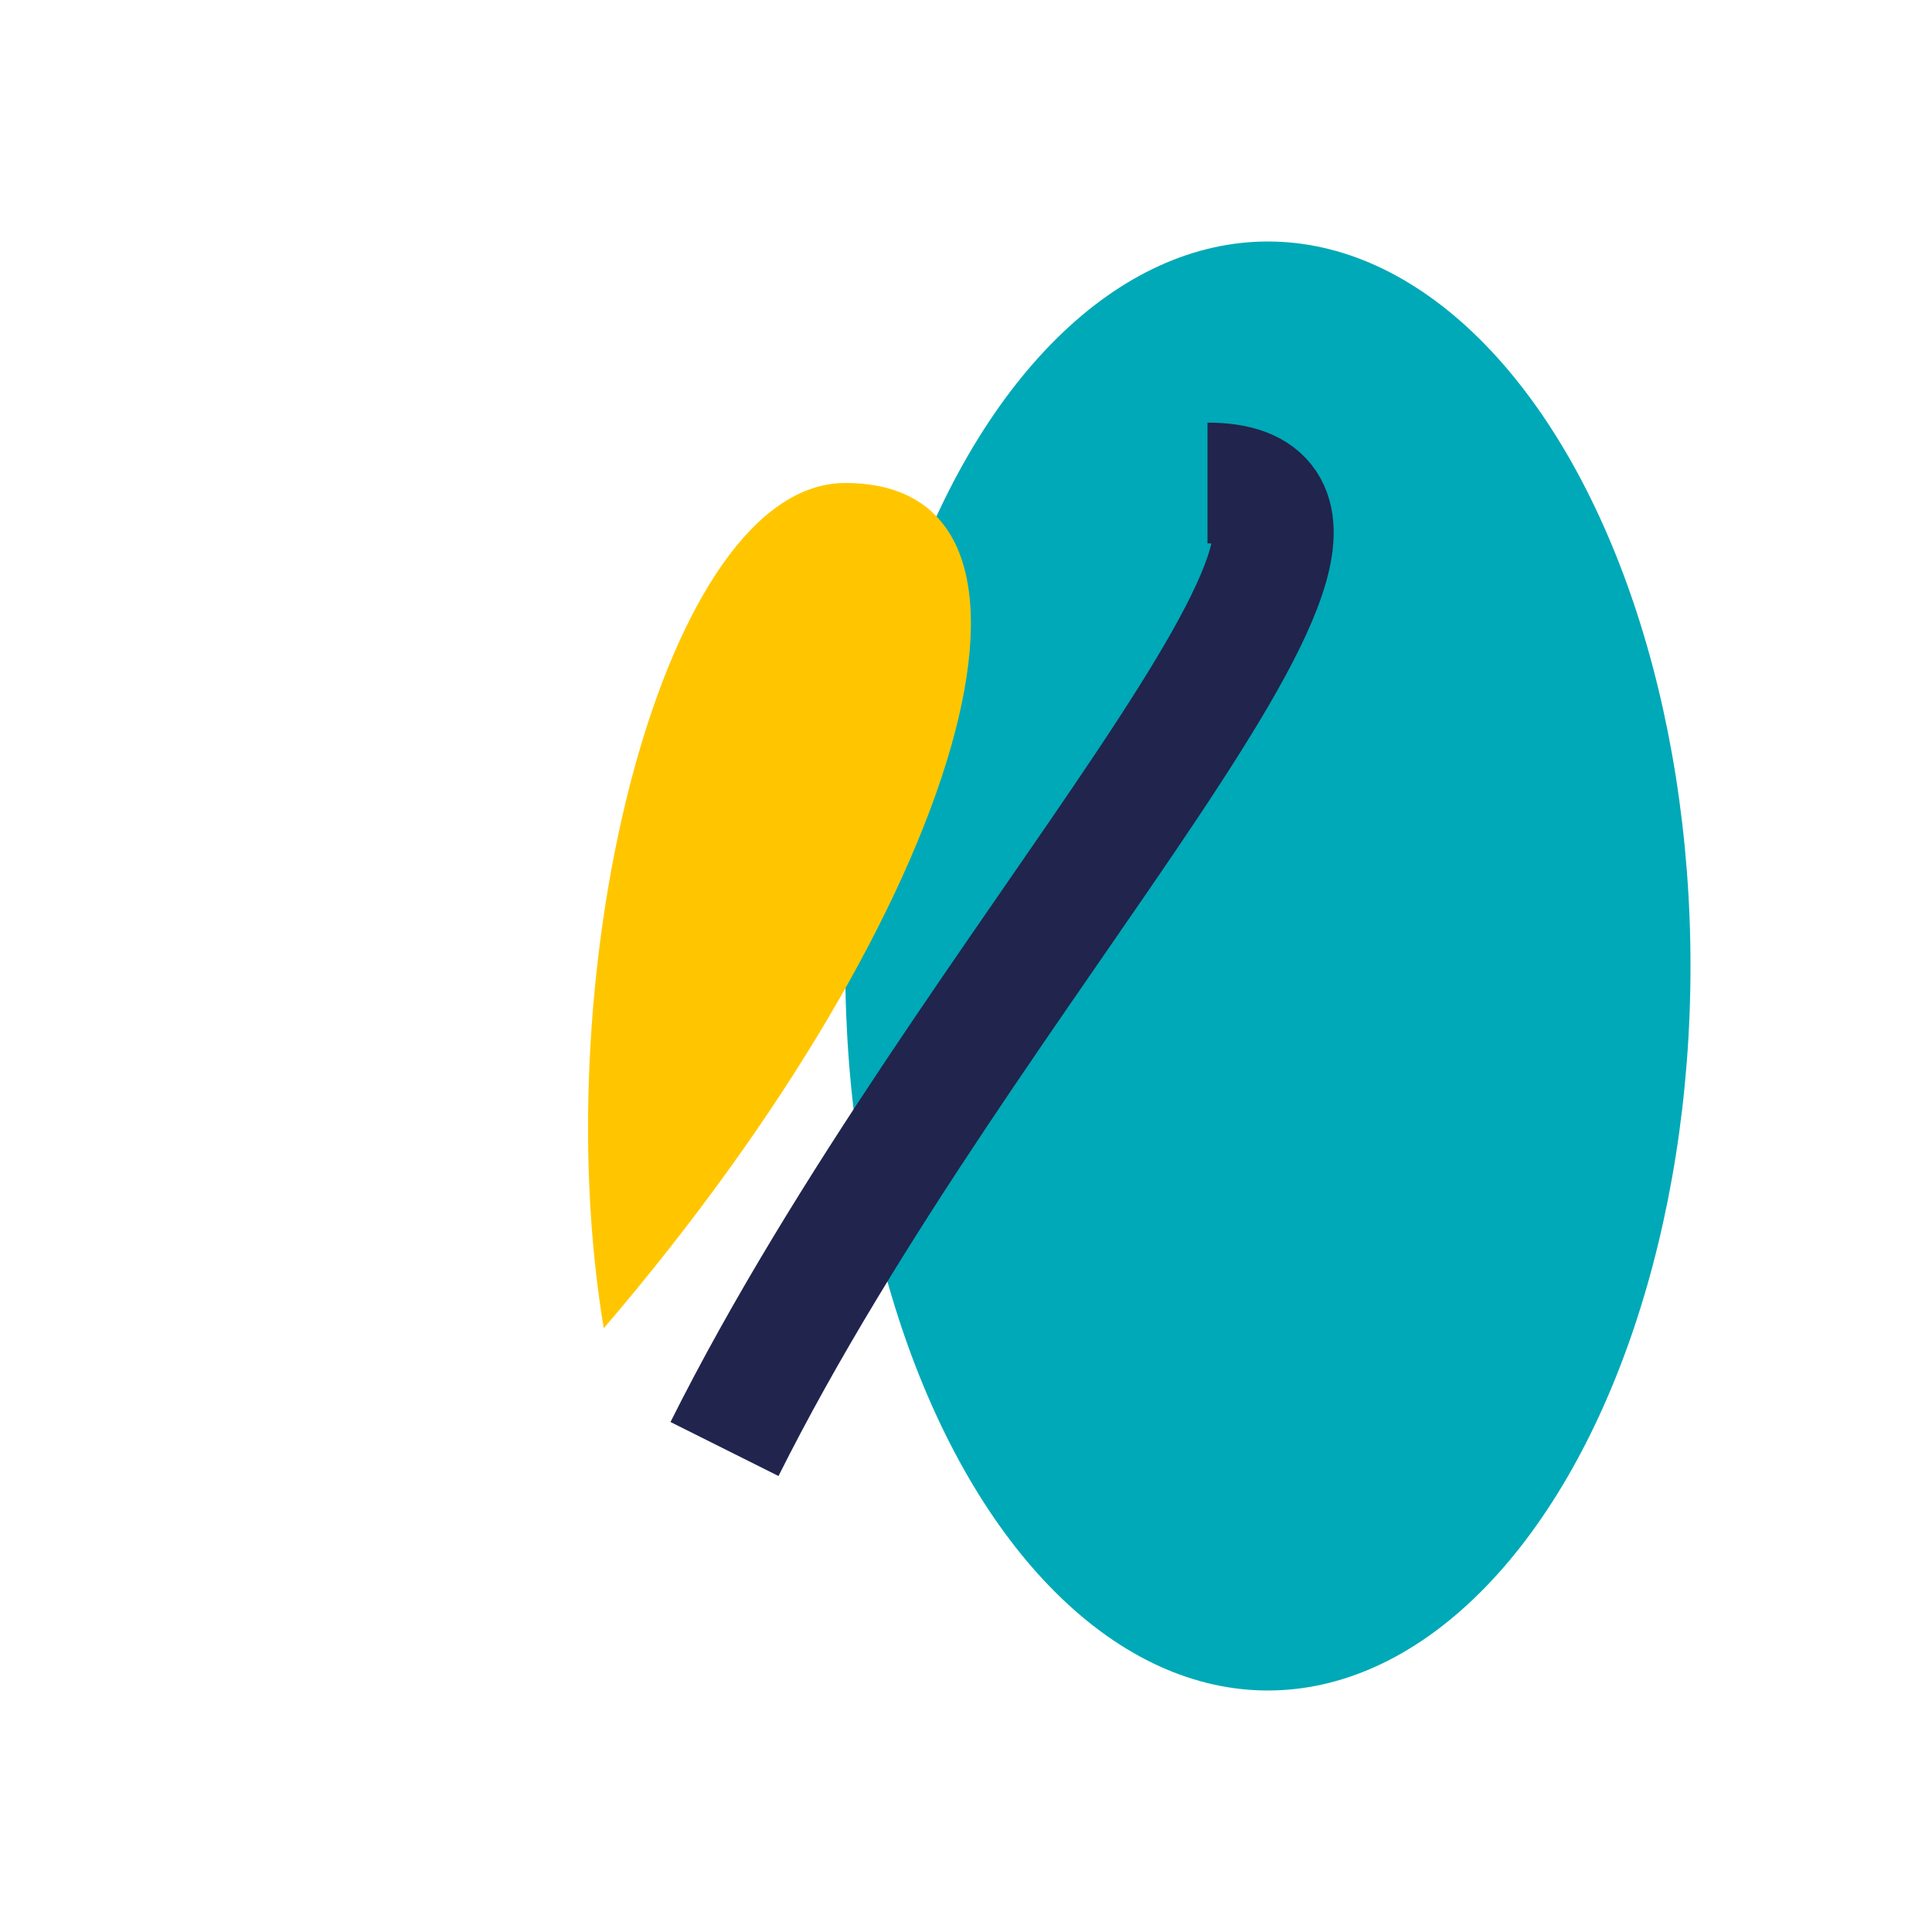
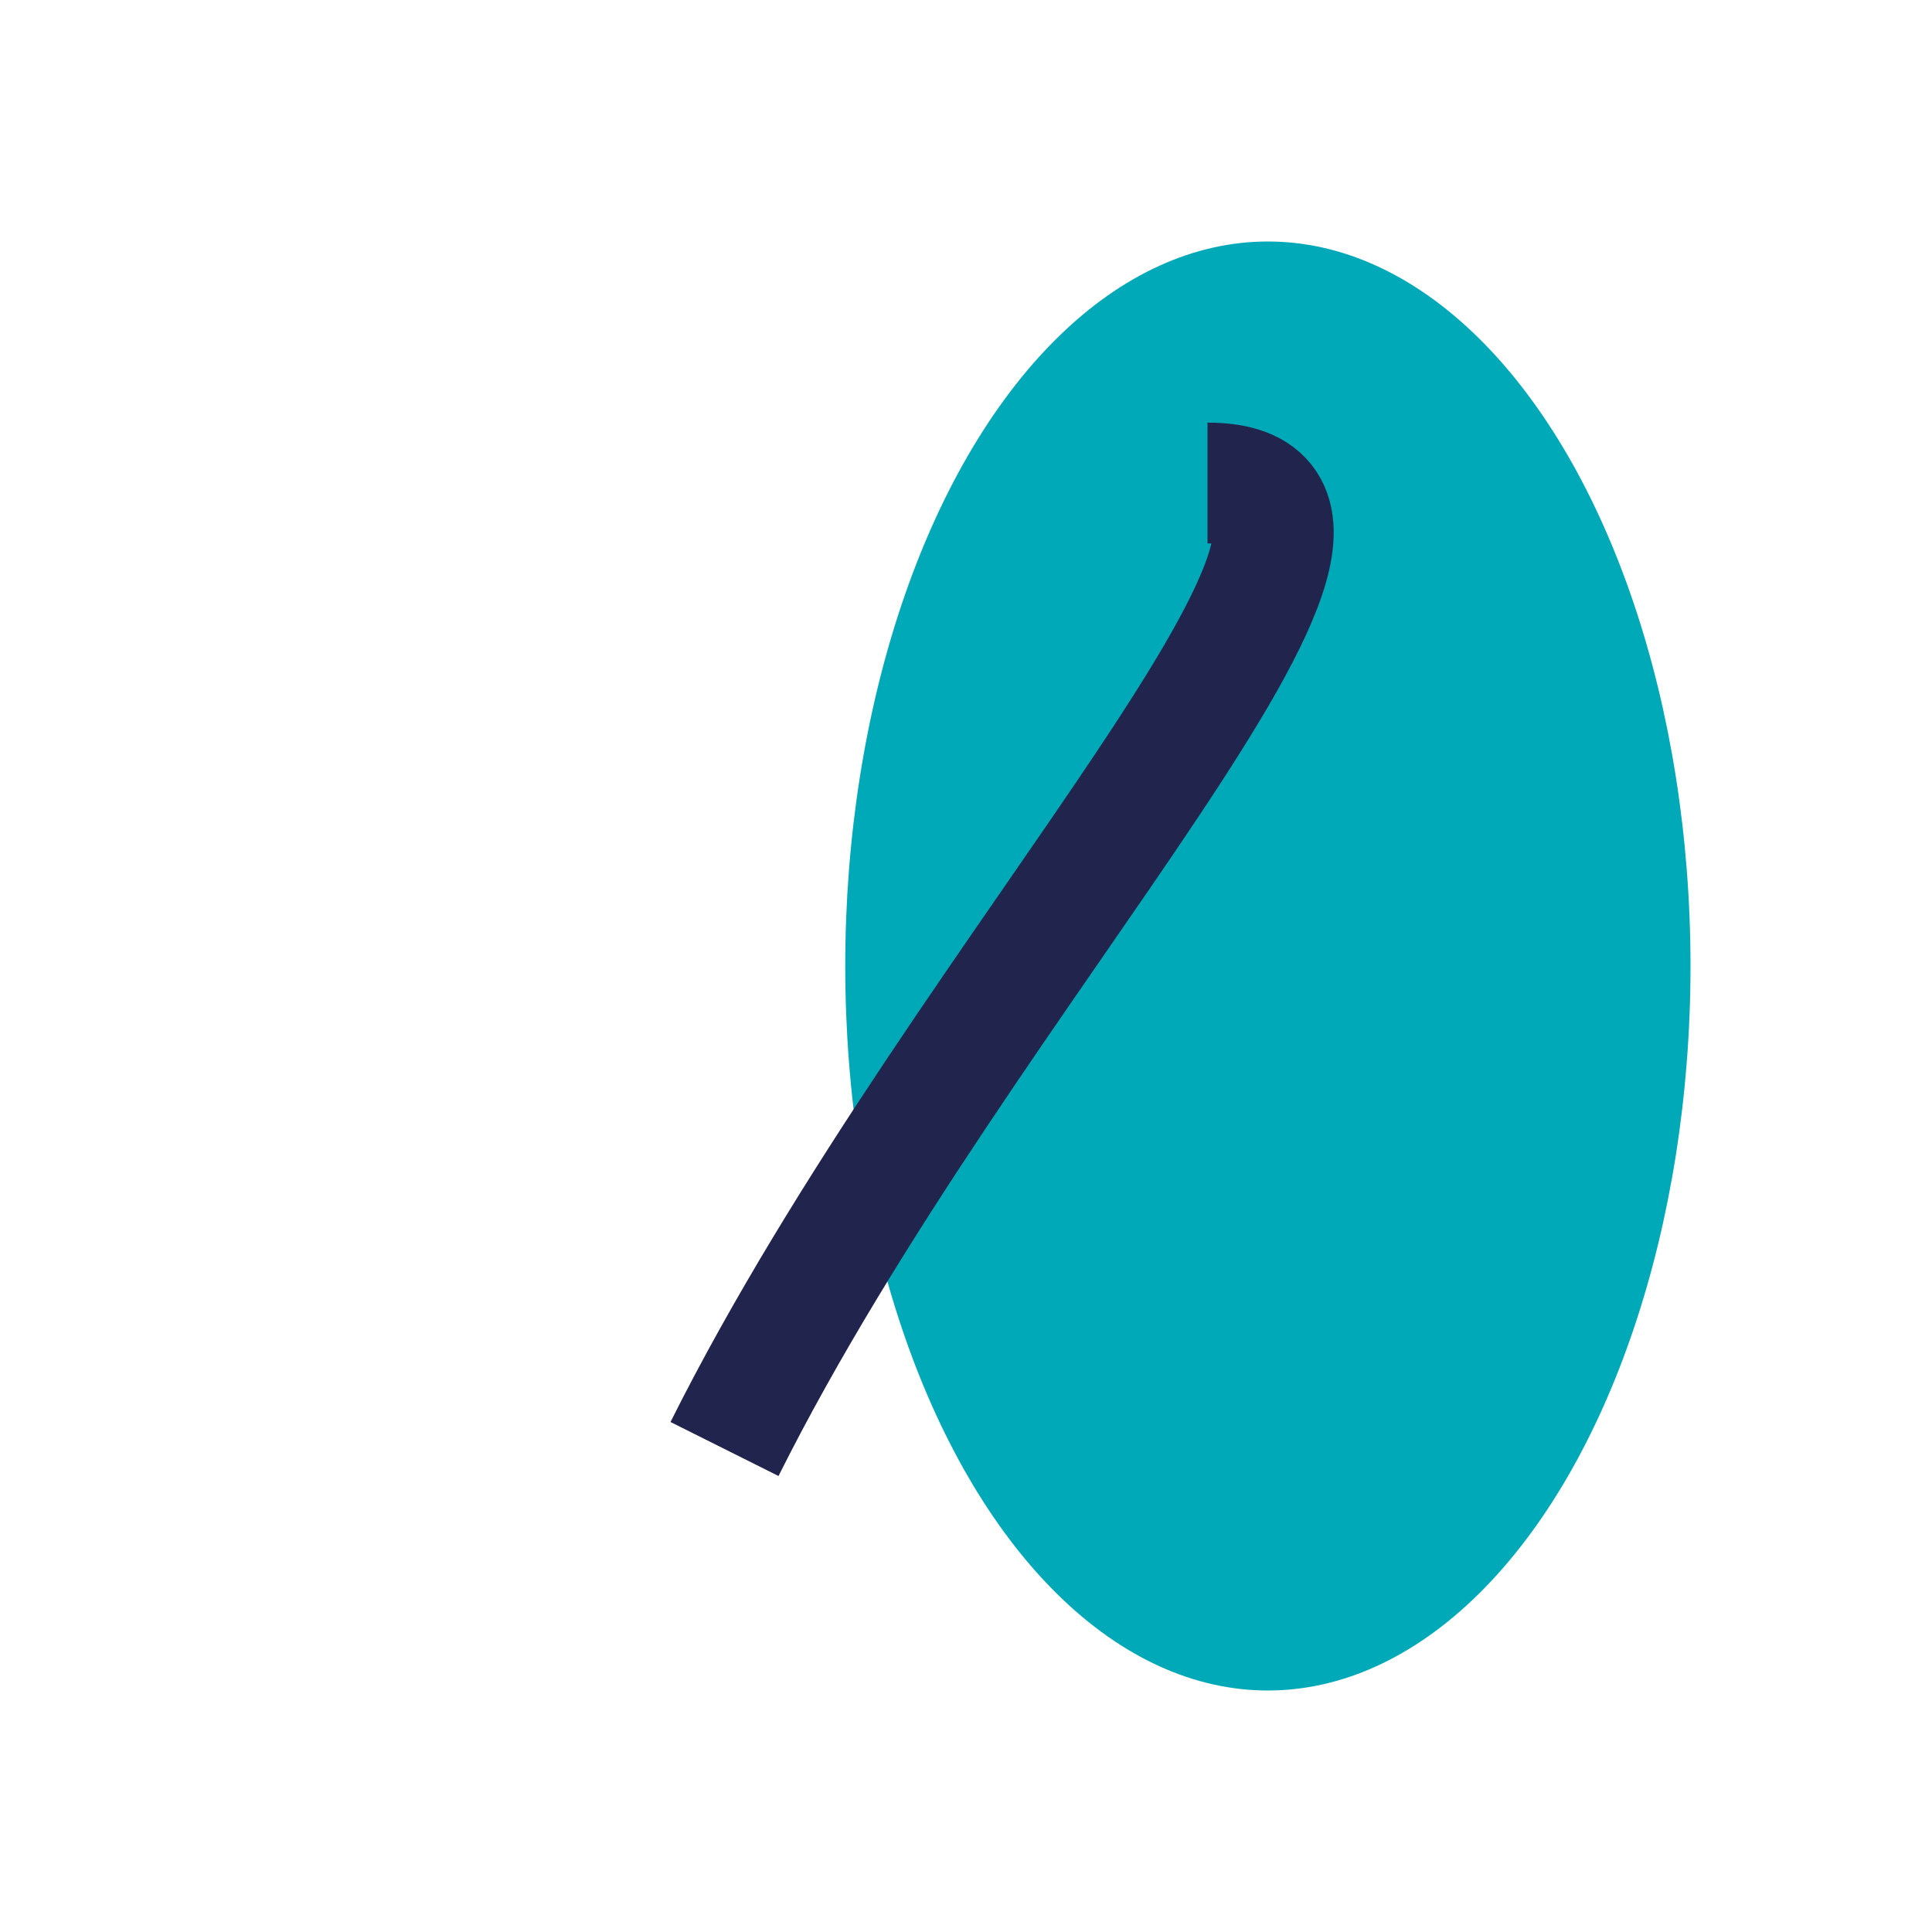
<svg xmlns="http://www.w3.org/2000/svg" width="32" height="32" viewBox="0 0 32 32">
  <ellipse cx="21" cy="16" rx="7" ry="12" fill="#00a9b7" />
-   <path d="M10 22c6-7 8-14 4-14C11 8 9 16 10 22z" fill="#ffc600" />
  <path d="M12 24c4-8 12-16 8-16" stroke="#21244d" stroke-width="2" fill="none" />
</svg>